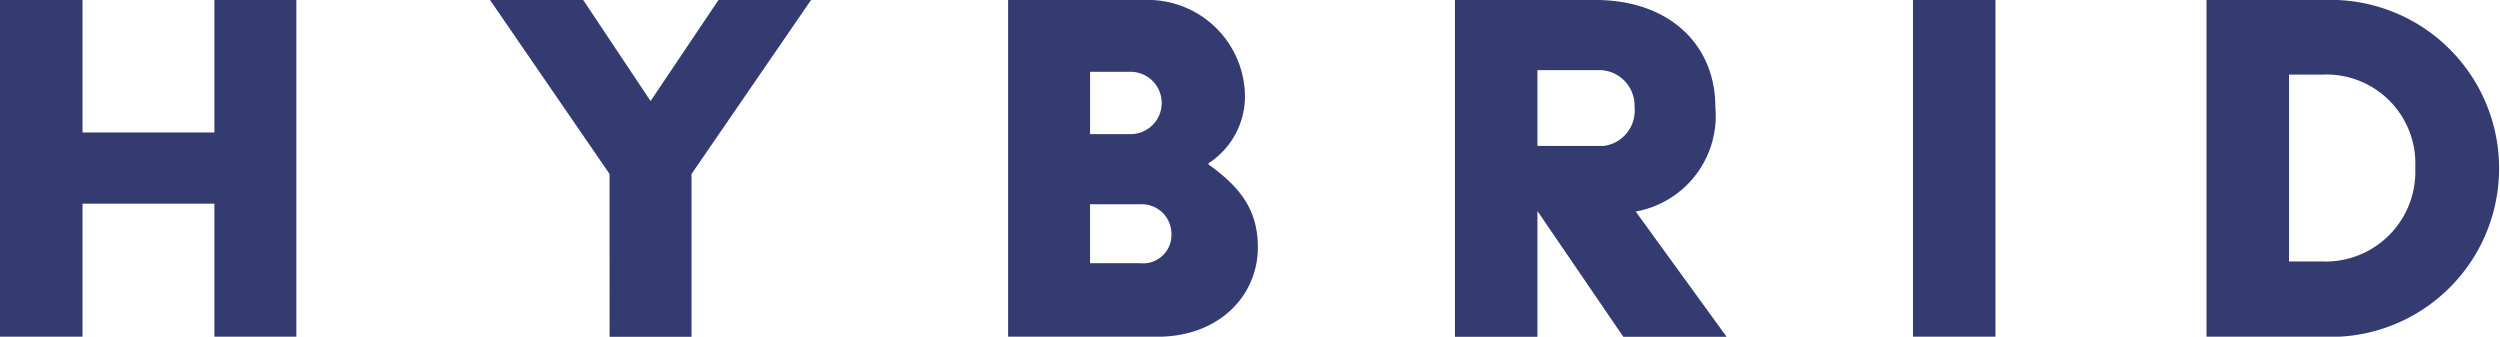
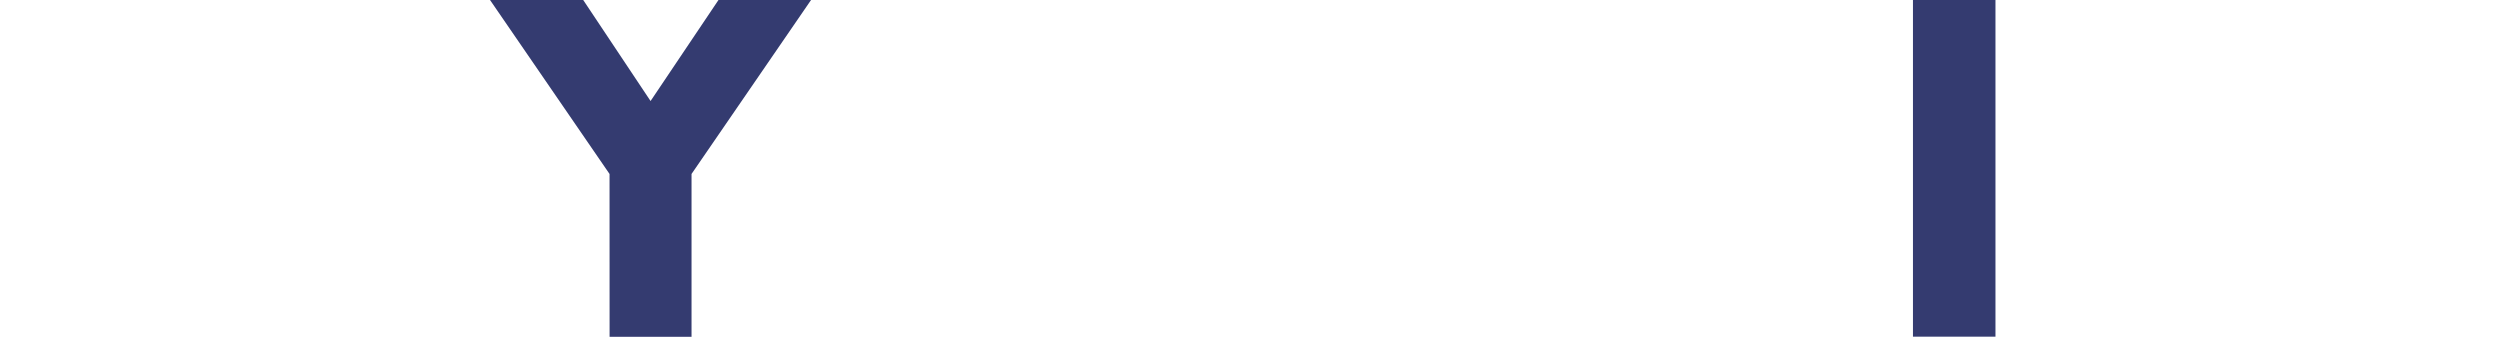
<svg xmlns="http://www.w3.org/2000/svg" viewBox="0 0 111.346 14.996">
  <g id="レイヤー_2" data-name="レイヤー 2">
    <g id="内容">
-       <path d="M0,0H3.675V5.9H9.549V0H13.2V15H9.549V9.072H3.675V15H0Z" fill="#343b70" />
      <path d="M27.148,7.748,21.825,0h4.15l3,4.5L32,0h4.123L30.8,7.748V15h-3.65Z" fill="#343b70" />
-       <path d="M44.9,0h6.048a4.328,4.328,0,0,1,4.5,4.2,3.556,3.556,0,0,1-1.625,3.074v.05c1.551,1.1,2.2,2.151,2.2,3.7,0,2.076-1.648,3.975-4.5,3.975H44.9Zm5.4,5.973a1.388,1.388,0,1,0,0-2.774h-1.75V5.973Zm.474,5.749a1.263,1.263,0,0,0,1.4-1.3,1.322,1.322,0,0,0-1.4-1.324H48.549v2.624Z" fill="#343b70" />
-       <path d="M64.8,0h6.273C74.3,0,76.4,1.949,76.4,4.773a4.331,4.331,0,0,1-3.548,4.649L76.9,15H72.3L68.475,9.4V15H64.8Zm6.624,6.5A1.582,1.582,0,0,0,72.8,4.773a1.585,1.585,0,0,0-1.475-1.649H68.475V6.5Z" fill="#343b70" />
      <path d="M85.2,0h3.675V15H85.2Z" fill="#343b70" />
-       <path d="M98.274,0H103.5a7.506,7.506,0,1,1,0,15H98.274Zm5.15,11.646a4,4,0,0,0,4.148-4.173,3.961,3.961,0,0,0-4.148-4.15h-1.475v8.323Z" fill="#343b70" />
    </g>
  </g>
</svg>